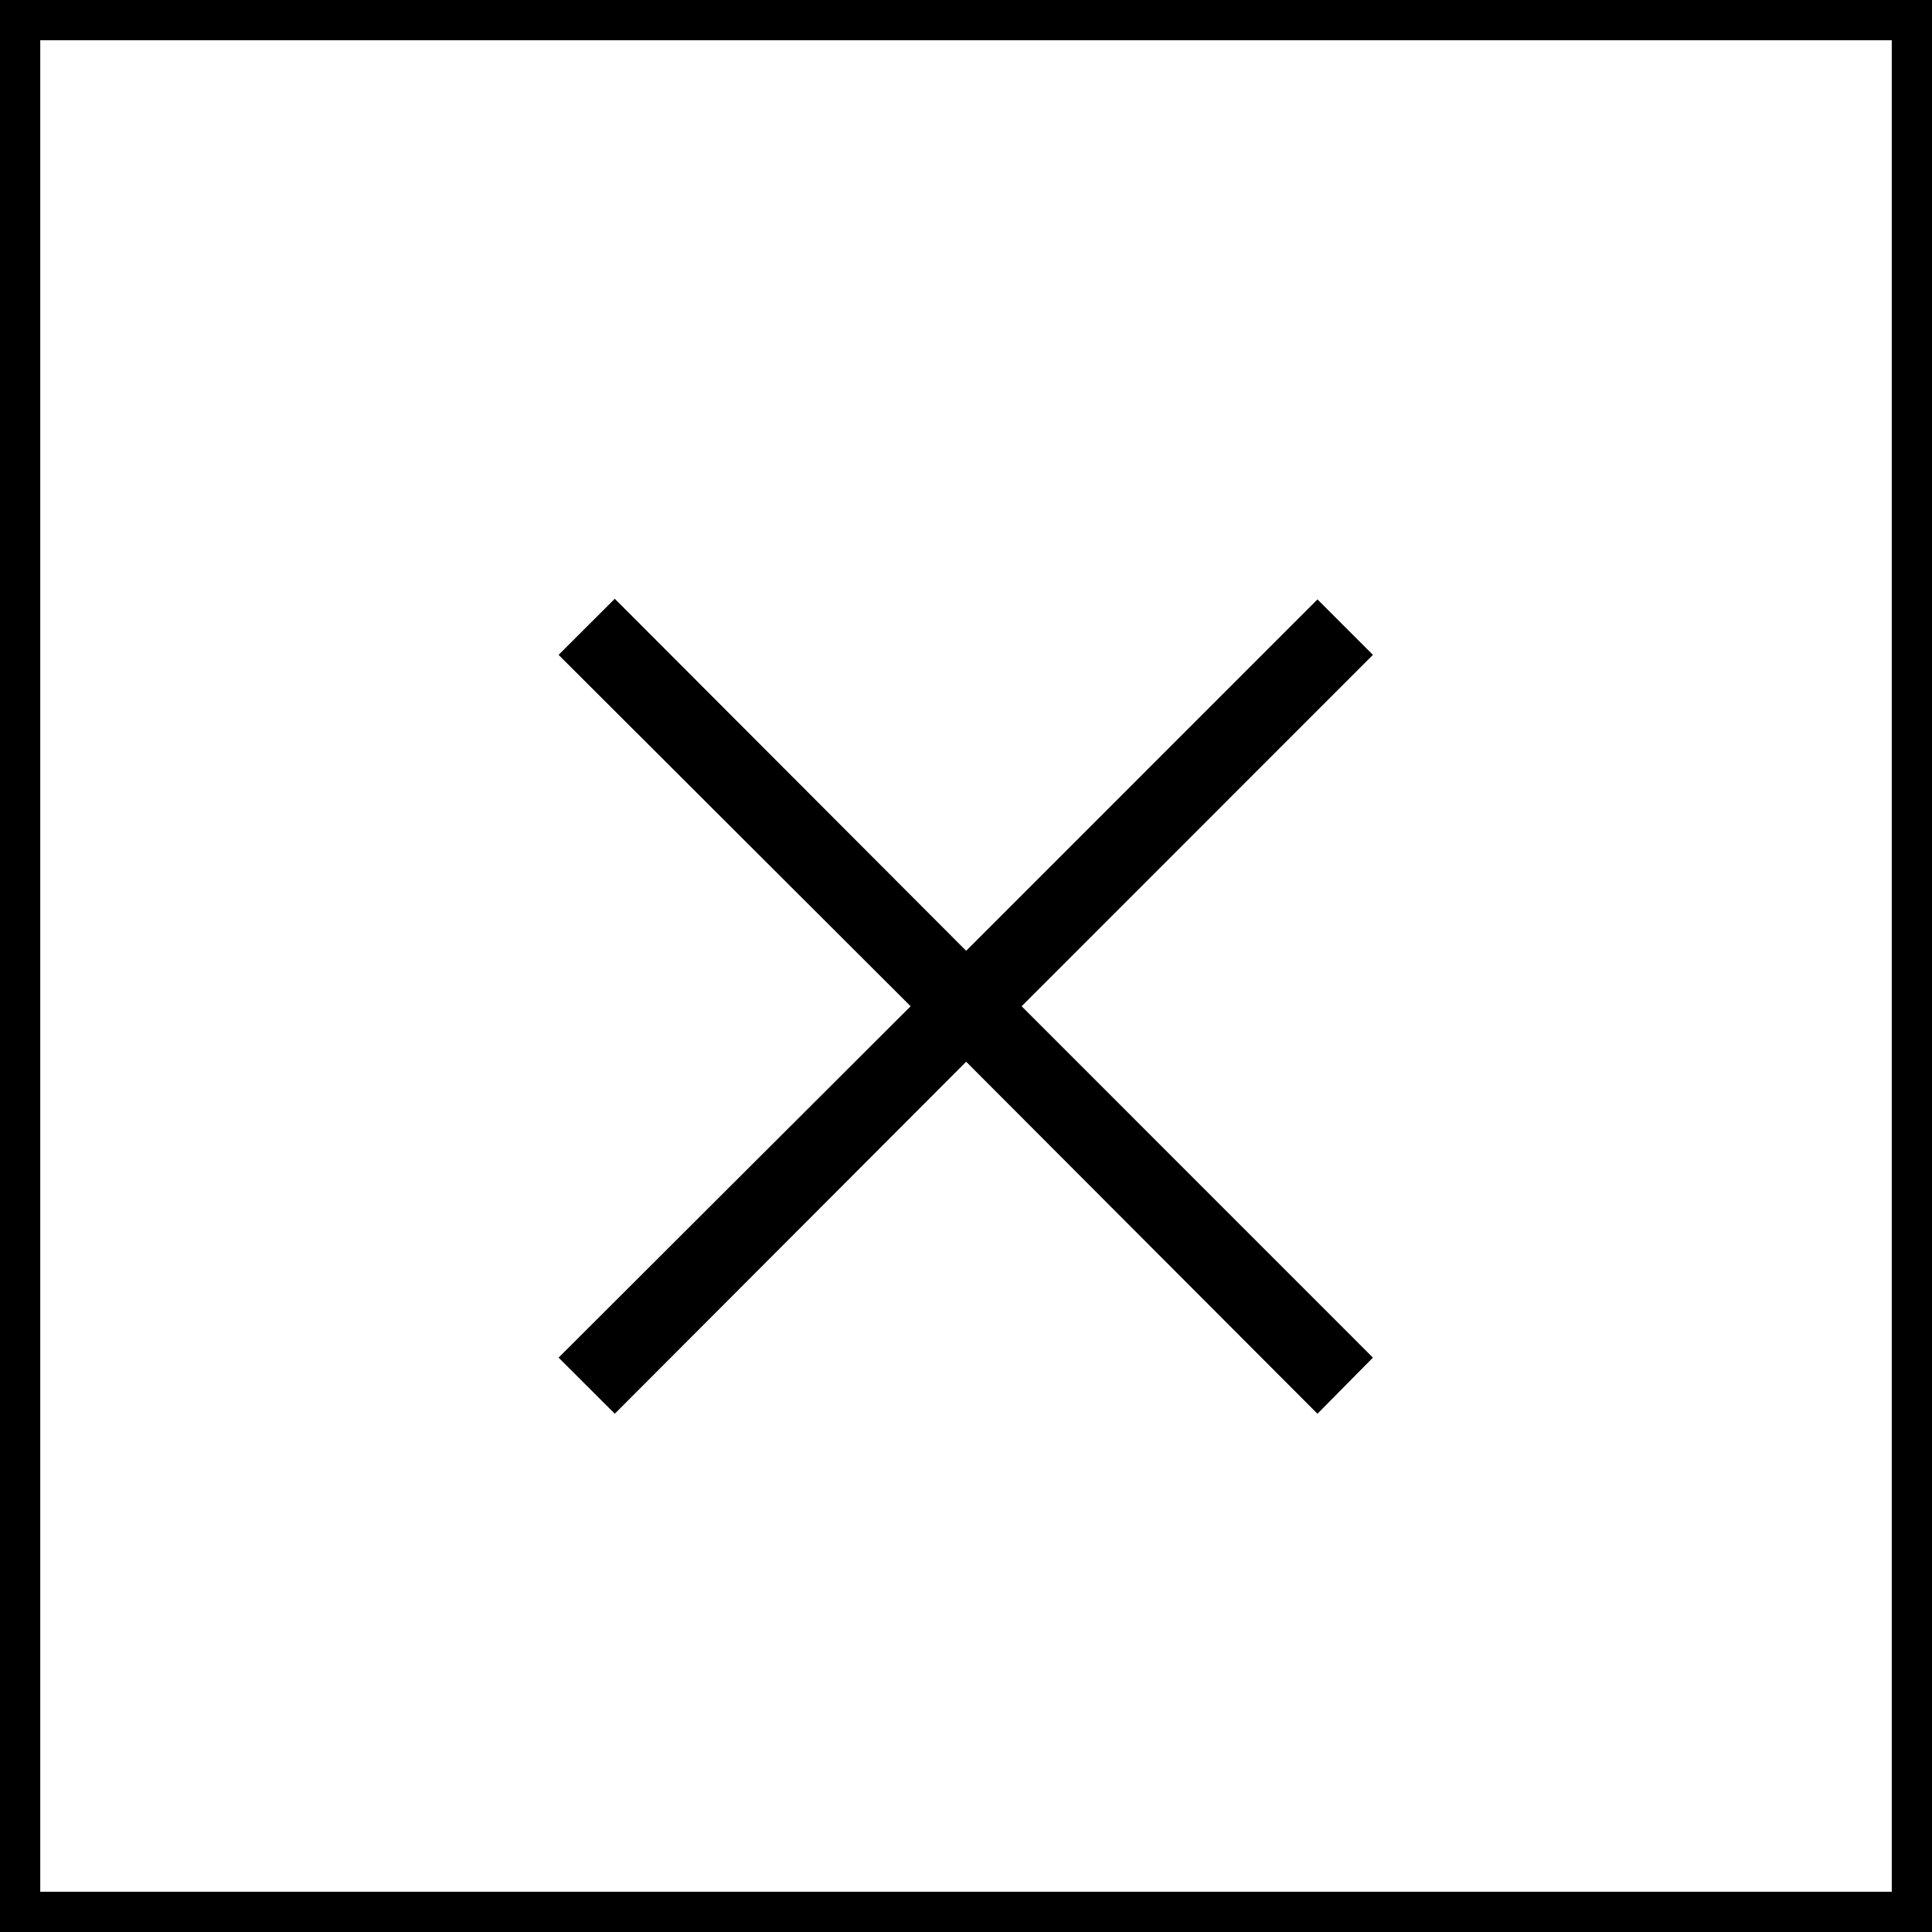
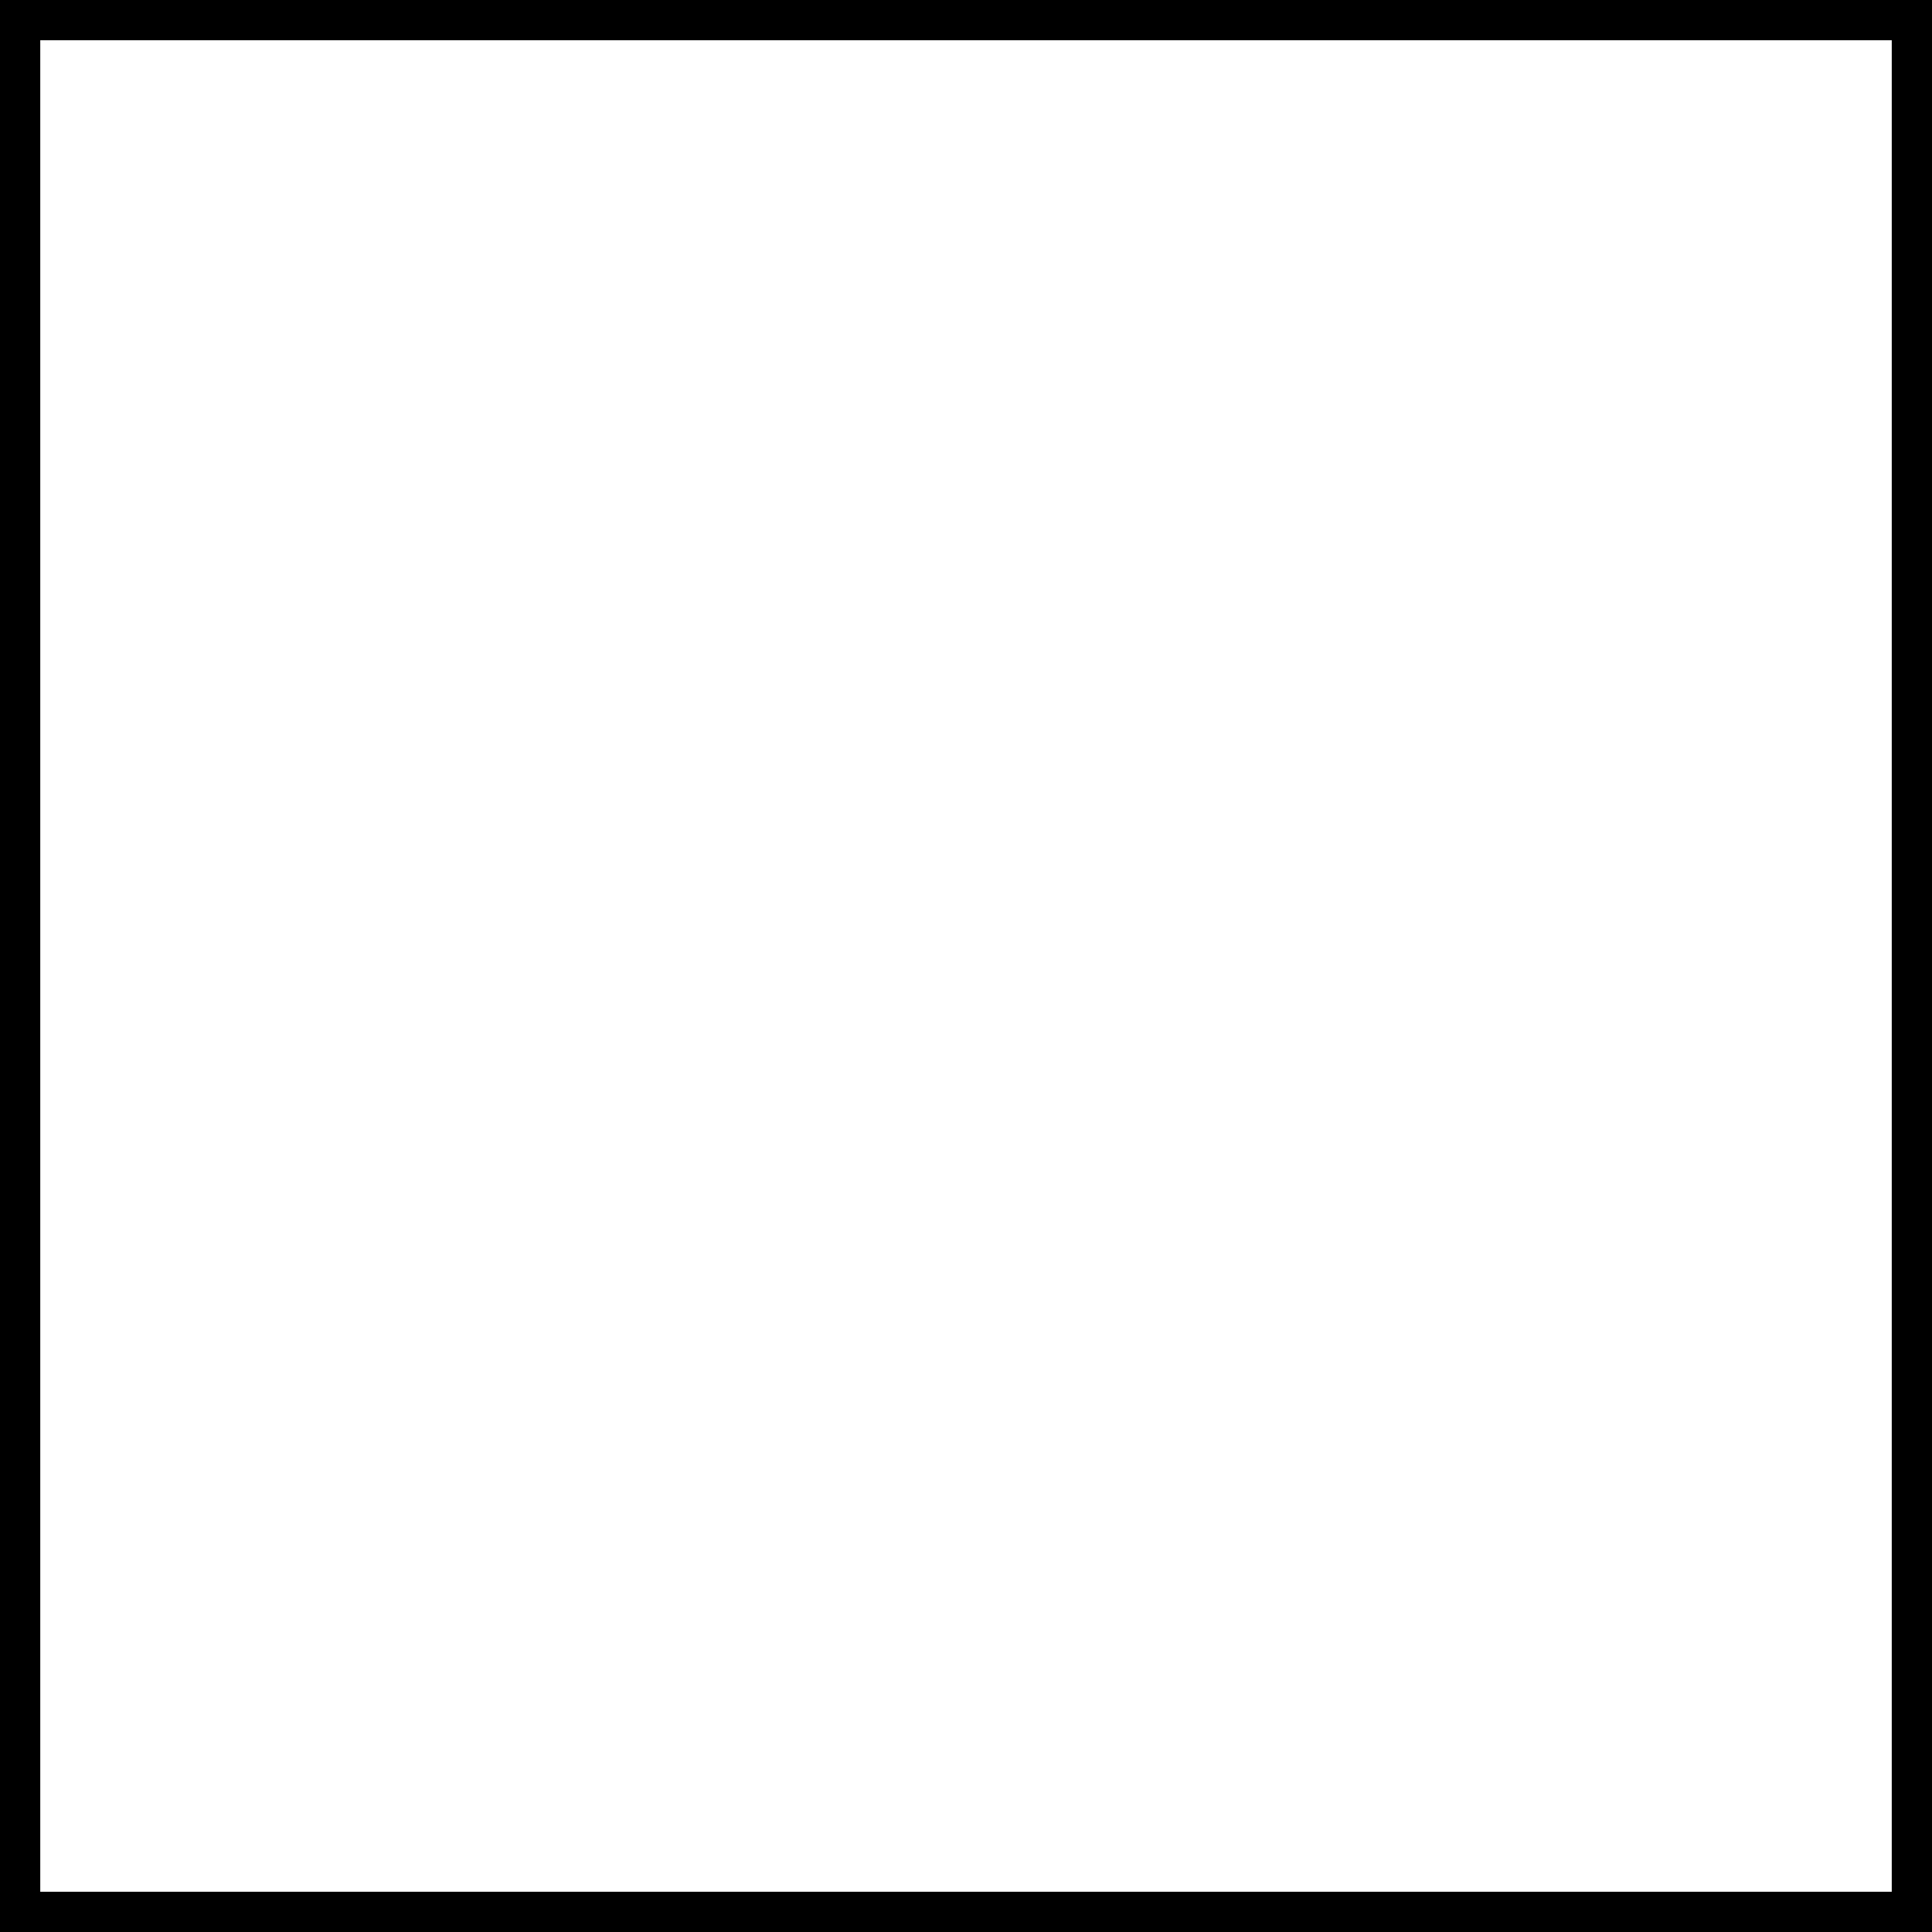
<svg xmlns="http://www.w3.org/2000/svg" width="48" height="48" viewBox="0 0 48 48" fill="none">
  <rect x="0.5" y="0.5" width="47" height="47" stroke="black" />
-   <path d="M13.866 15.062L9.502 10.689L5.137 15.062L4.439 14.365L8.812 10L4.439 5.635L5.137 4.938L9.502 9.311L13.866 4.946L14.555 5.635L10.191 10L14.555 14.365L13.866 15.062Z" fill="black" transform="translate(5, 5) scale(2, 2)" />
</svg>